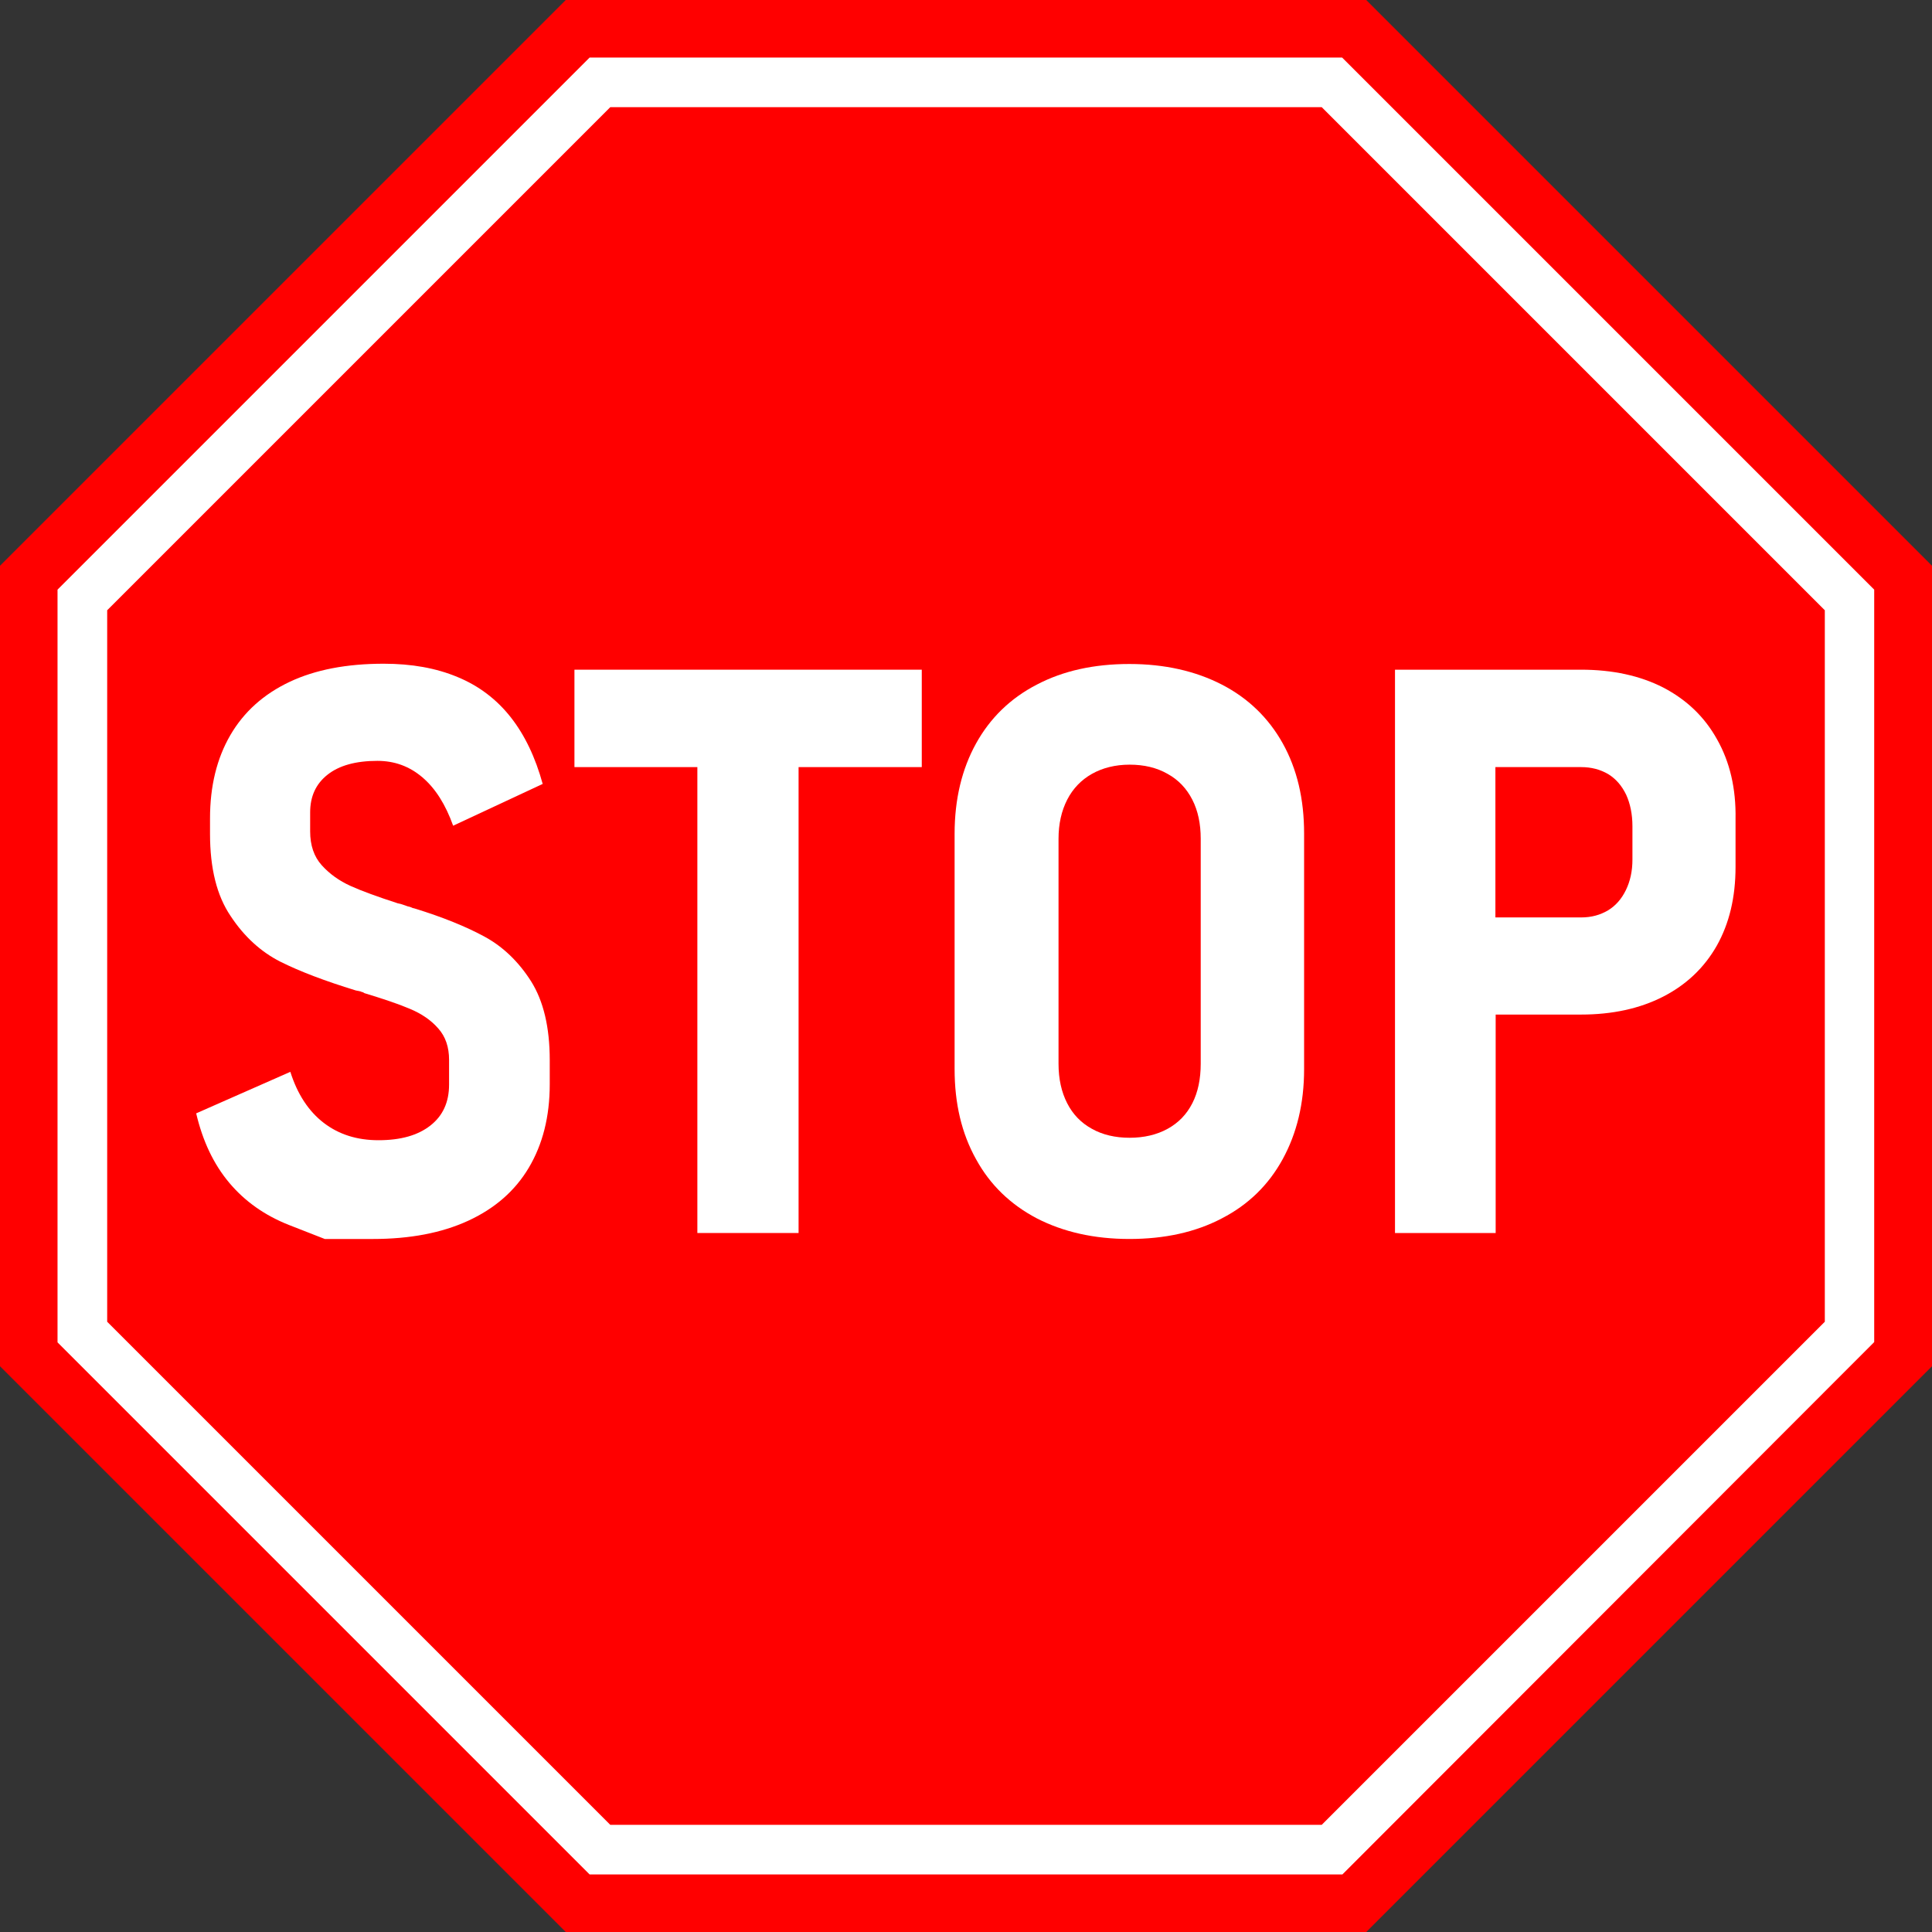
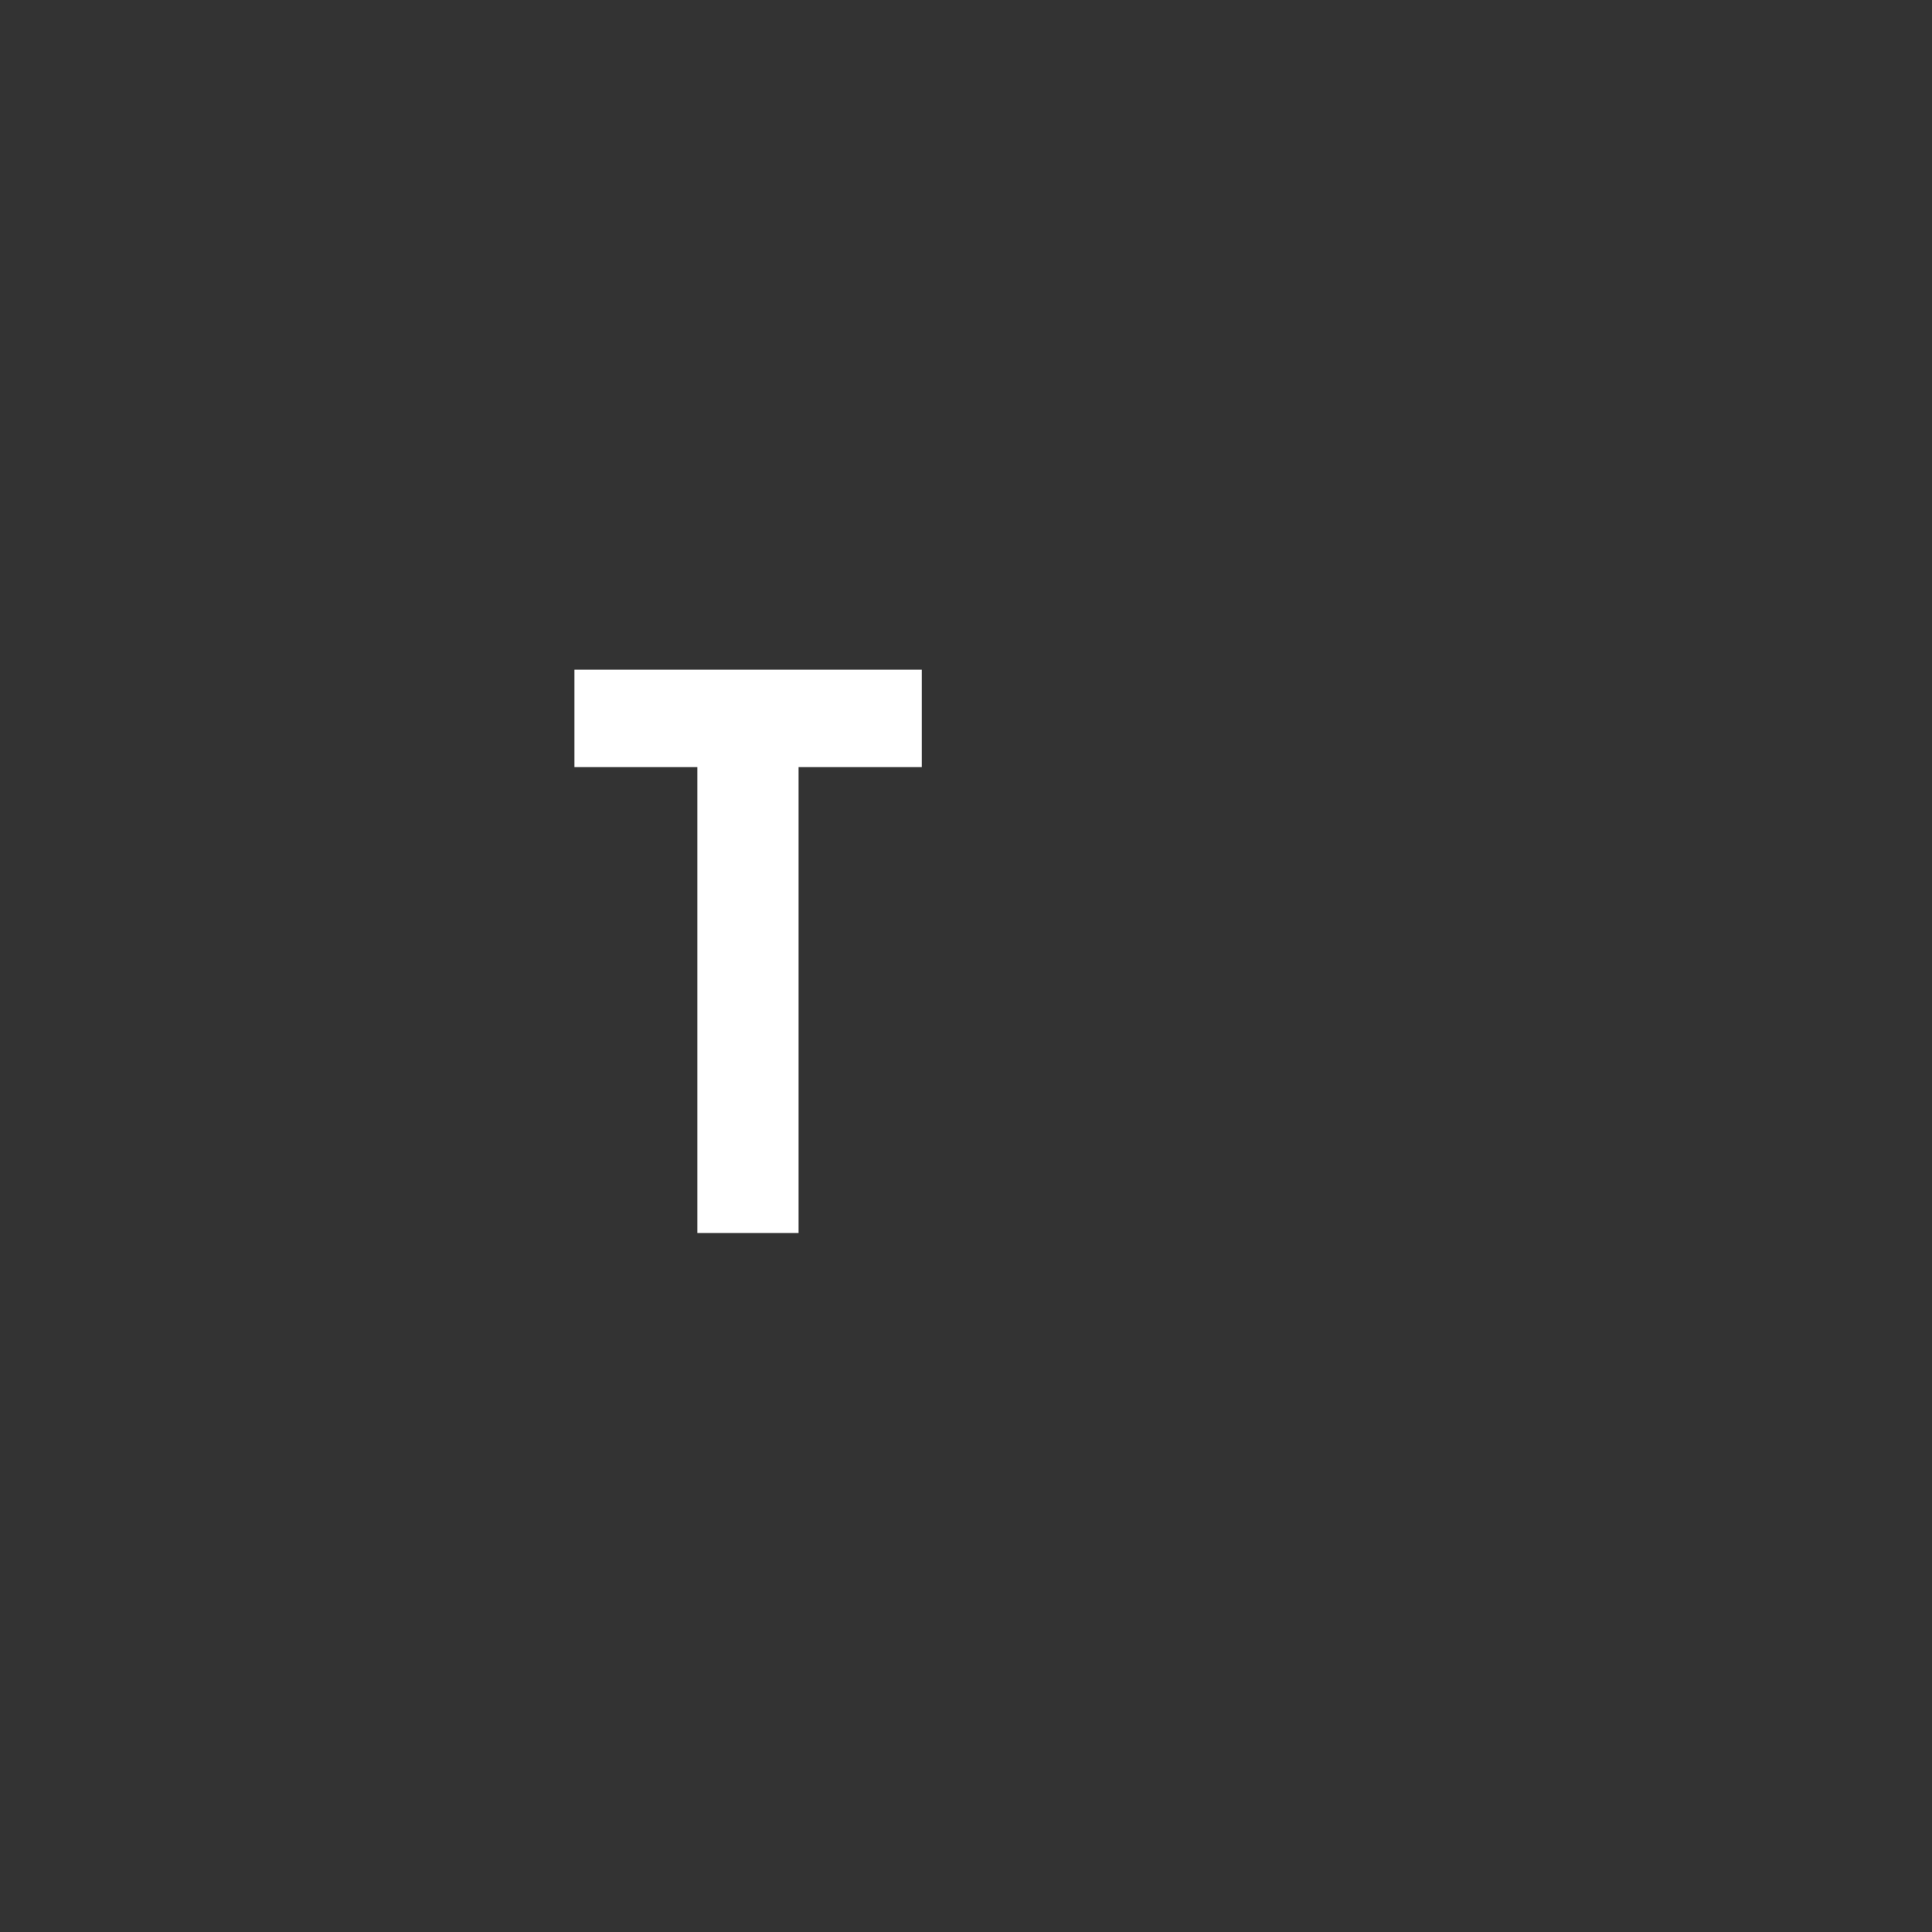
<svg xmlns="http://www.w3.org/2000/svg" height="712.0" preserveAspectRatio="xMidYMid meet" version="1.0" viewBox="0.0 0.0 712.0 712.0" width="712.0" zoomAndPan="magnify">
  <rect x="0.0" y="0.0" width="712.0" height="712.0" fill="#333333" stroke="none" />
  <g id="change1_1">
-     <path d="M503.5 0L208.5 0 0 208.5 0 503.5 208.5 712 503.5 712 712 503.5 712 208.5z" fill="#f00" />
-   </g>
+     </g>
  <g id="change2_2">
-     <path d="M494.7,690.8H217.3L21.2,494.7V217.3L217.3,21.2h277.3l196.1,196.1v277.3L494.7,690.8z M224.9,672.5h262.2 l185.4-185.4V224.9L487.1,39.5H224.9L39.5,224.9v262.2L224.9,672.5z" fill="#fff" />
-   </g>
+     </g>
  <g fill="#fff" id="change2_1">
-     <path d="M178.6,345.2c-6.8-3.7-15.4-7.2-25.8-10.4c-0.5-0.1-0.9-0.2-1.2-0.4c-0.3-0.1-0.8-0.3-1.4-0.4 c-0.6-0.2-1.1-0.4-1.7-0.6c-0.6-0.2-1.2-0.4-1.9-0.5c-7.4-2.4-13.2-4.5-17.4-6.4c-4.2-1.9-7.7-4.4-10.6-7.6 c-2.9-3.2-4.3-7.4-4.3-12.5v-7c0-5.9,2.1-10.5,6.4-13.9c4.3-3.4,10.4-5.1,18.4-5.1c6.3,0,11.8,2,16.6,6.1c4.8,4.1,8.5,10,11.3,17.8 l33-15.4c-2.7-9.8-6.6-18-11.8-24.6c-5.2-6.6-11.8-11.6-19.6-14.8c-7.9-3.3-16.9-4.9-27.2-4.9c-13.6,0-25.2,2.2-34.7,6.7 c-9.5,4.5-16.8,11-21.8,19.6c-5,8.6-7.5,18.8-7.5,30.7v5.7c0,12.7,2.5,22.8,7.6,30.3c5,7.6,11.2,13.2,18.3,16.8 c7.2,3.6,16.4,7.1,27.8,10.6l1.9,0.4c0.1,0.1,0.3,0.2,0.5,0.2c0.2,0,0.5,0.2,0.8,0.4c6.9,2.1,12.6,4,16.8,5.8 c4.3,1.8,7.8,4.2,10.4,7.2c2.7,3,4,6.9,4,11.6v9.1c0,6.5-2.3,11.5-6.9,15.1c-4.6,3.6-10.9,5.4-19.1,5.4c-7.9,0-14.6-2.1-20.2-6.4 c-5.6-4.3-9.7-10.6-12.3-18.8l-34.7,15.3c2.4,10.2,6.4,18.7,12.2,25.6c5.8,6.9,13.1,12,21.9,15.5c8.9,3.5,13.3,5.2,13.3,5.2 s5.9,0,17.7,0c13.6,0,25.3-2.2,35.1-6.7c9.8-4.5,17.3-11,22.4-19.6c5.1-8.6,7.7-18.8,7.7-30.7v-8.9c0-12.1-2.3-21.8-6.9-29.1 C191.1,354.4,185.4,348.9,178.6,345.2z" fill="inherit" />
    <path d="M211.7 282.7L257 282.7 257 454.4 294.3 454.4 294.3 282.7 339.7 282.7 339.7 246.8 211.7 246.8z" fill="inherit" />
-     <path d="M450.3,252.3c-9.7-5-21.1-7.6-34.1-7.6c-13,0-24.4,2.5-34.1,7.6c-9.7,5-17.2,12.3-22.4,21.7 c-5.2,9.4-7.9,20.5-7.9,33.3V394c0,12.7,2.6,23.7,7.9,33.2c5.2,9.5,12.7,16.7,22.4,21.8c9.7,5,21.1,7.6,34.1,7.6 c13,0,24.4-2.5,34.1-7.6c9.7-5,17.2-12.3,22.4-21.8c5.2-9.5,7.9-20.5,7.9-33.2v-86.8c0-12.8-2.6-23.8-7.9-33.3 C467.5,264.6,460,257.3,450.3,252.3z M442.5,392c0,5.6-1,10.5-3.1,14.6c-2.1,4.1-5.1,7.2-9.1,9.4c-4,2.2-8.7,3.3-14,3.3 c-5.3,0-10-1.1-13.9-3.3c-4-2.2-7-5.3-9.1-9.4c-2.1-4.1-3.2-8.9-3.2-14.6v-82.9c0-5.5,1.1-10.3,3.2-14.4c2.1-4.1,5.2-7.3,9.1-9.5 c3.9-2.2,8.6-3.4,13.9-3.4c5.3,0,10,1.1,14,3.4c4,2.2,7,5.4,9.1,9.5c2.1,4.1,3.1,8.9,3.1,14.4V392z" fill="inherit" />
-     <path d="M632.8,272.5c-4.6-8.3-11.2-14.6-19.8-19.1c-8.6-4.4-18.7-6.6-30.4-6.6h-31.4h-20h-17.1v207.6h37.1v-80.5h31.4 c11.6,0,21.7-2.2,30.3-6.6c8.6-4.4,15.2-10.7,19.8-18.8c4.6-8.2,6.9-17.8,6.9-29v-17.7C639.8,290.6,637.5,280.8,632.8,272.5z M601.6,316.8c0,4.2-0.8,7.9-2.4,11.2c-1.6,3.3-3.8,5.8-6.6,7.5c-2.9,1.7-6.1,2.6-9.9,2.6h-31.6v-55.4h31.6c3.8,0,7.1,0.9,10,2.6 c2.9,1.8,5,4.3,6.6,7.6c1.5,3.3,2.3,7.2,2.3,11.6V316.8z" fill="inherit" />
  </g>
</svg>